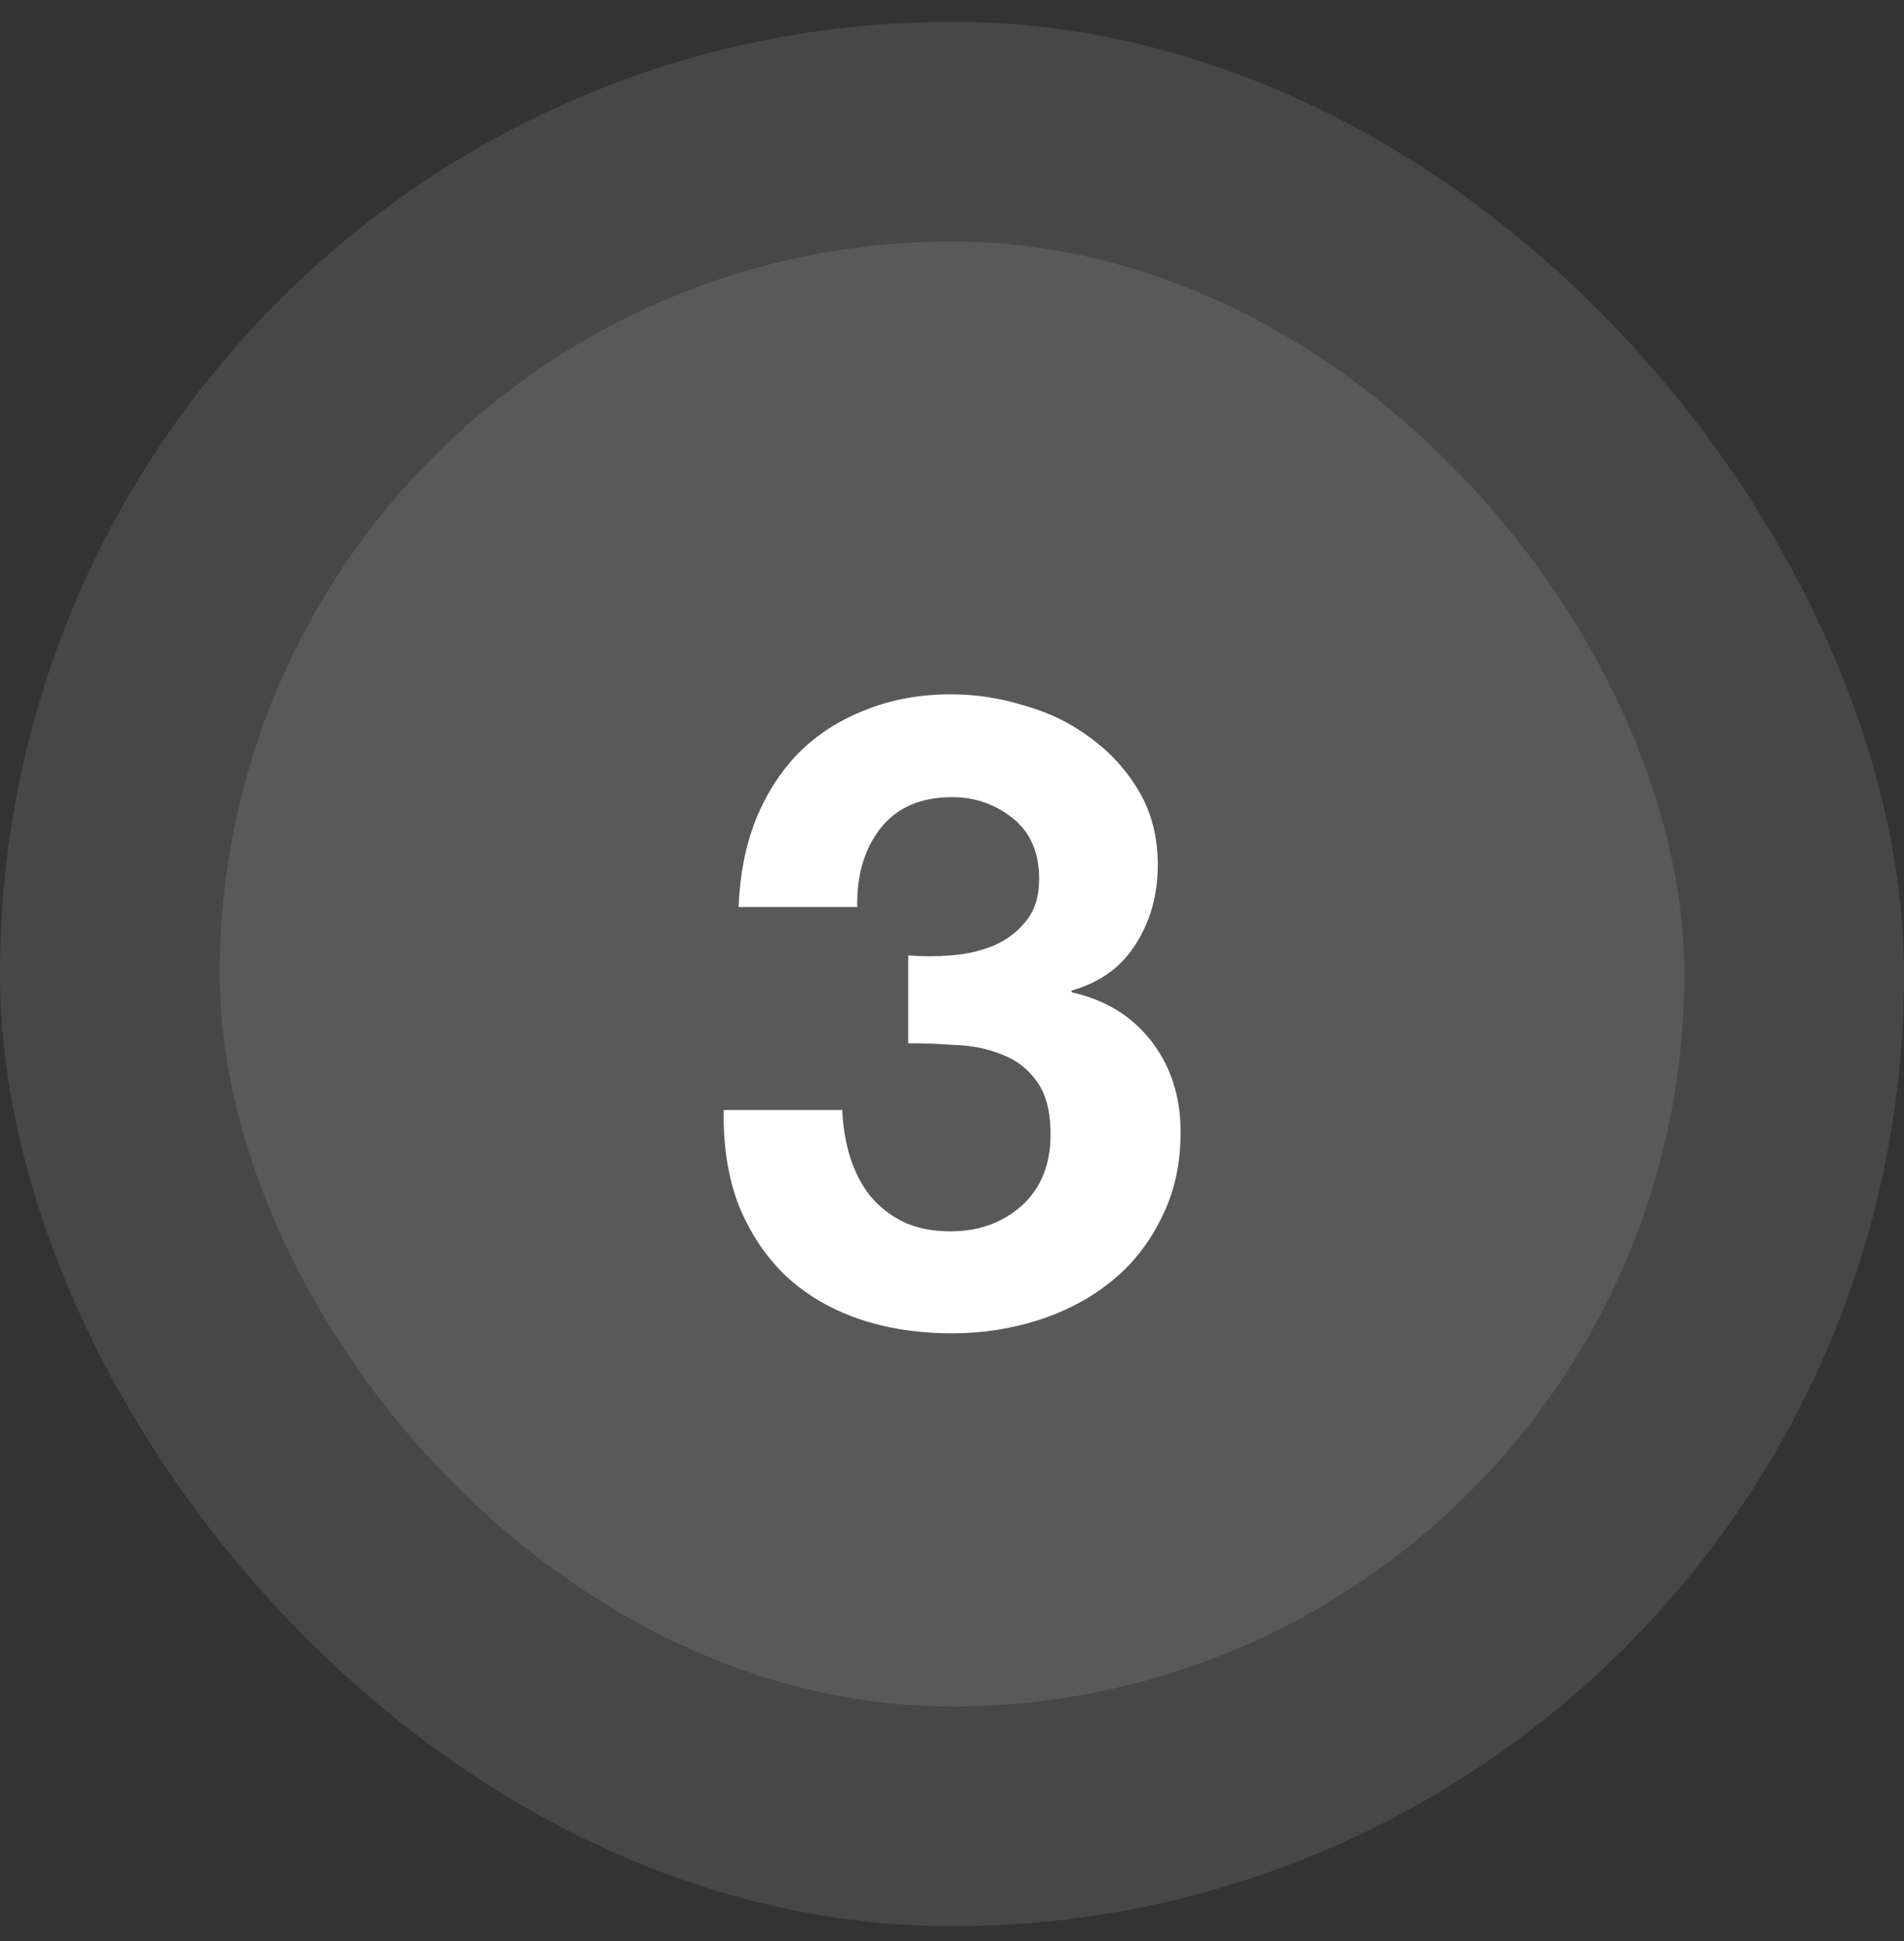
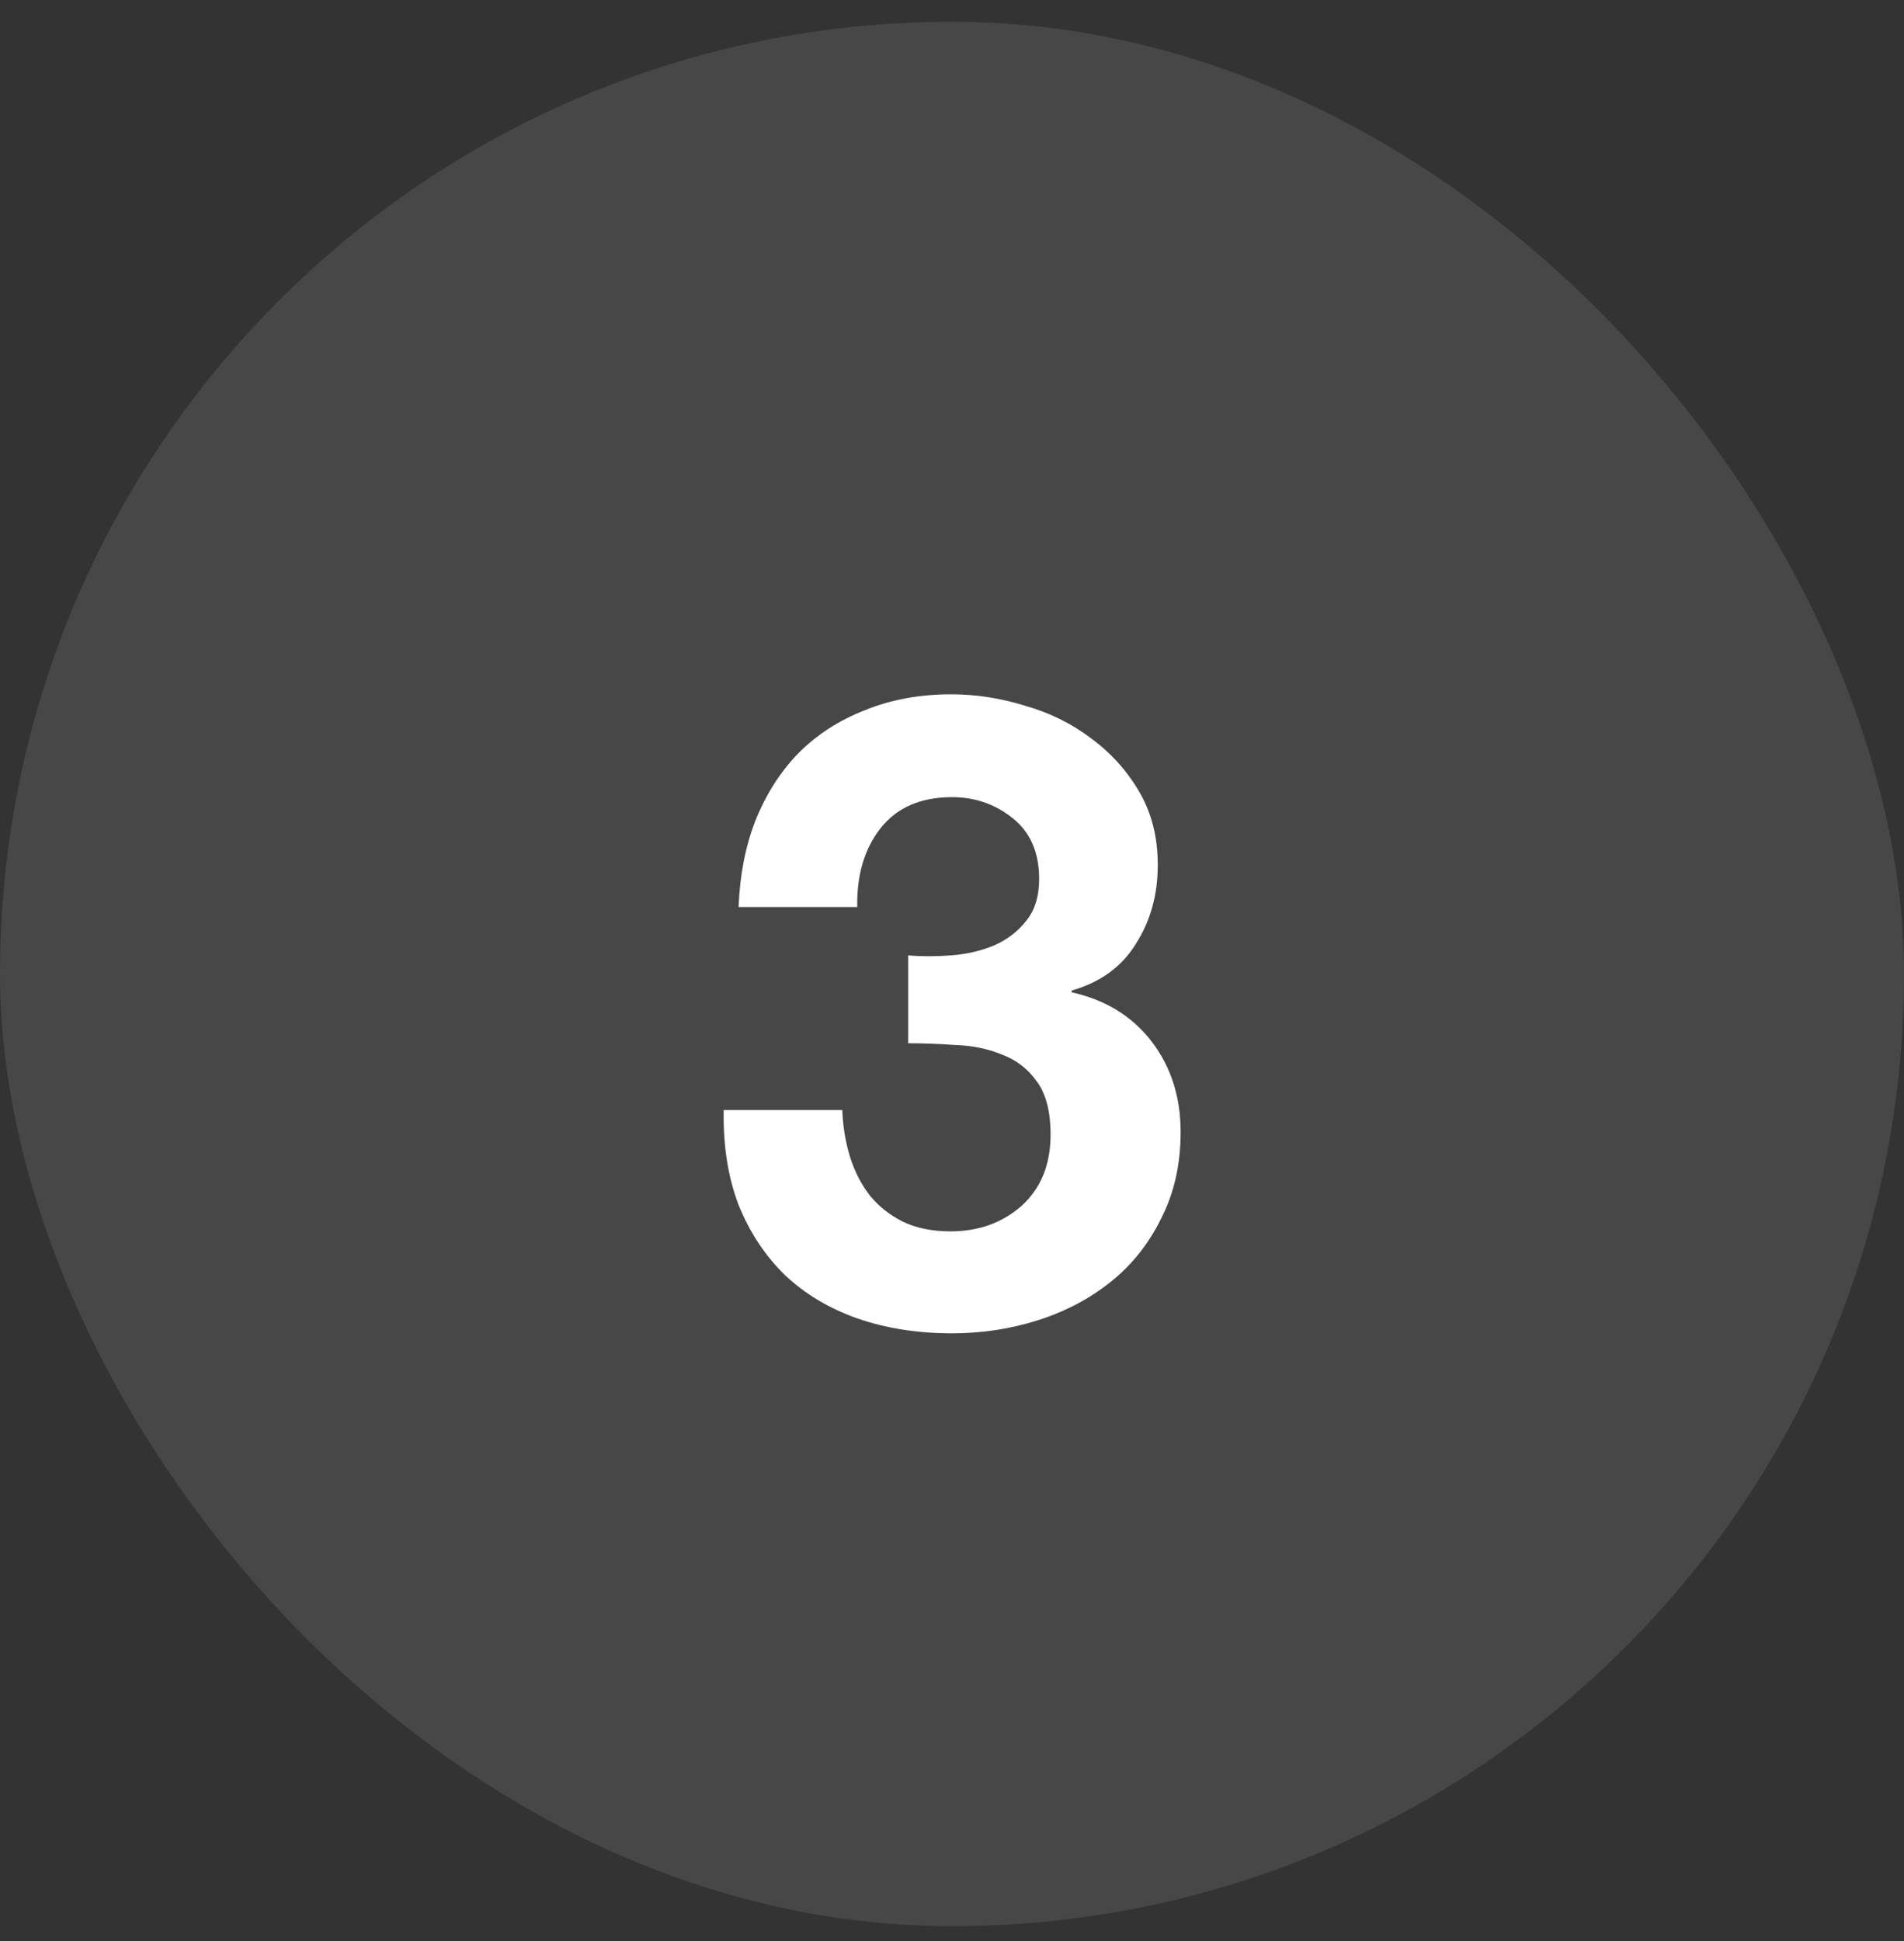
<svg xmlns="http://www.w3.org/2000/svg" width="52" height="53" viewBox="0 0 52 53" fill="none">
  <rect x="0" y="0" width="52" height="53" fill="#333333" stroke="none" />
  <rect y="0.594" width="52" height="52" rx="26" fill="#FEFEFE" fill-opacity="0.1" />
-   <rect x="6" y="6.594" width="40" height="40" rx="20" fill="#FEFEFE" fill-opacity="0.1" />
  <path d="M24.804 26.086C25.172 26.118 25.564 26.118 25.98 26.086C26.396 26.054 26.78 25.966 27.132 25.822C27.5 25.662 27.796 25.438 28.02 25.15C28.26 24.862 28.38 24.478 28.38 23.998C28.38 23.278 28.14 22.726 27.66 22.342C27.18 21.958 26.628 21.766 26.004 21.766C25.14 21.766 24.484 22.054 24.036 22.63C23.604 23.19 23.396 23.902 23.412 24.766H20.172C20.204 23.902 20.356 23.118 20.628 22.414C20.916 21.694 21.308 21.078 21.804 20.566C22.316 20.054 22.924 19.662 23.628 19.39C24.332 19.102 25.116 18.958 25.98 18.958C26.652 18.958 27.324 19.062 27.996 19.27C28.668 19.462 29.268 19.758 29.796 20.158C30.34 20.558 30.78 21.046 31.116 21.622C31.452 22.198 31.62 22.862 31.62 23.614C31.62 24.43 31.42 25.15 31.02 25.774C30.636 26.398 30.052 26.822 29.268 27.046V27.094C30.196 27.302 30.924 27.75 31.452 28.438C31.98 29.126 32.244 29.95 32.244 30.91C32.244 31.79 32.068 32.574 31.716 33.262C31.38 33.95 30.924 34.526 30.348 34.99C29.772 35.454 29.108 35.806 28.356 36.046C27.604 36.286 26.82 36.406 26.004 36.406C25.06 36.406 24.196 36.27 23.412 35.998C22.644 35.726 21.988 35.334 21.444 34.822C20.9 34.294 20.476 33.654 20.172 32.902C19.884 32.15 19.748 31.286 19.764 30.31H23.004C23.02 30.758 23.092 31.19 23.22 31.606C23.348 32.006 23.532 32.358 23.772 32.662C24.012 32.95 24.308 33.182 24.66 33.358C25.028 33.534 25.46 33.622 25.956 33.622C26.724 33.622 27.372 33.39 27.9 32.926C28.428 32.446 28.692 31.798 28.692 30.982C28.692 30.342 28.564 29.854 28.308 29.518C28.068 29.182 27.756 28.942 27.372 28.798C26.988 28.638 26.564 28.55 26.1 28.534C25.652 28.502 25.22 28.486 24.804 28.486V26.086Z" fill="white" />
</svg>